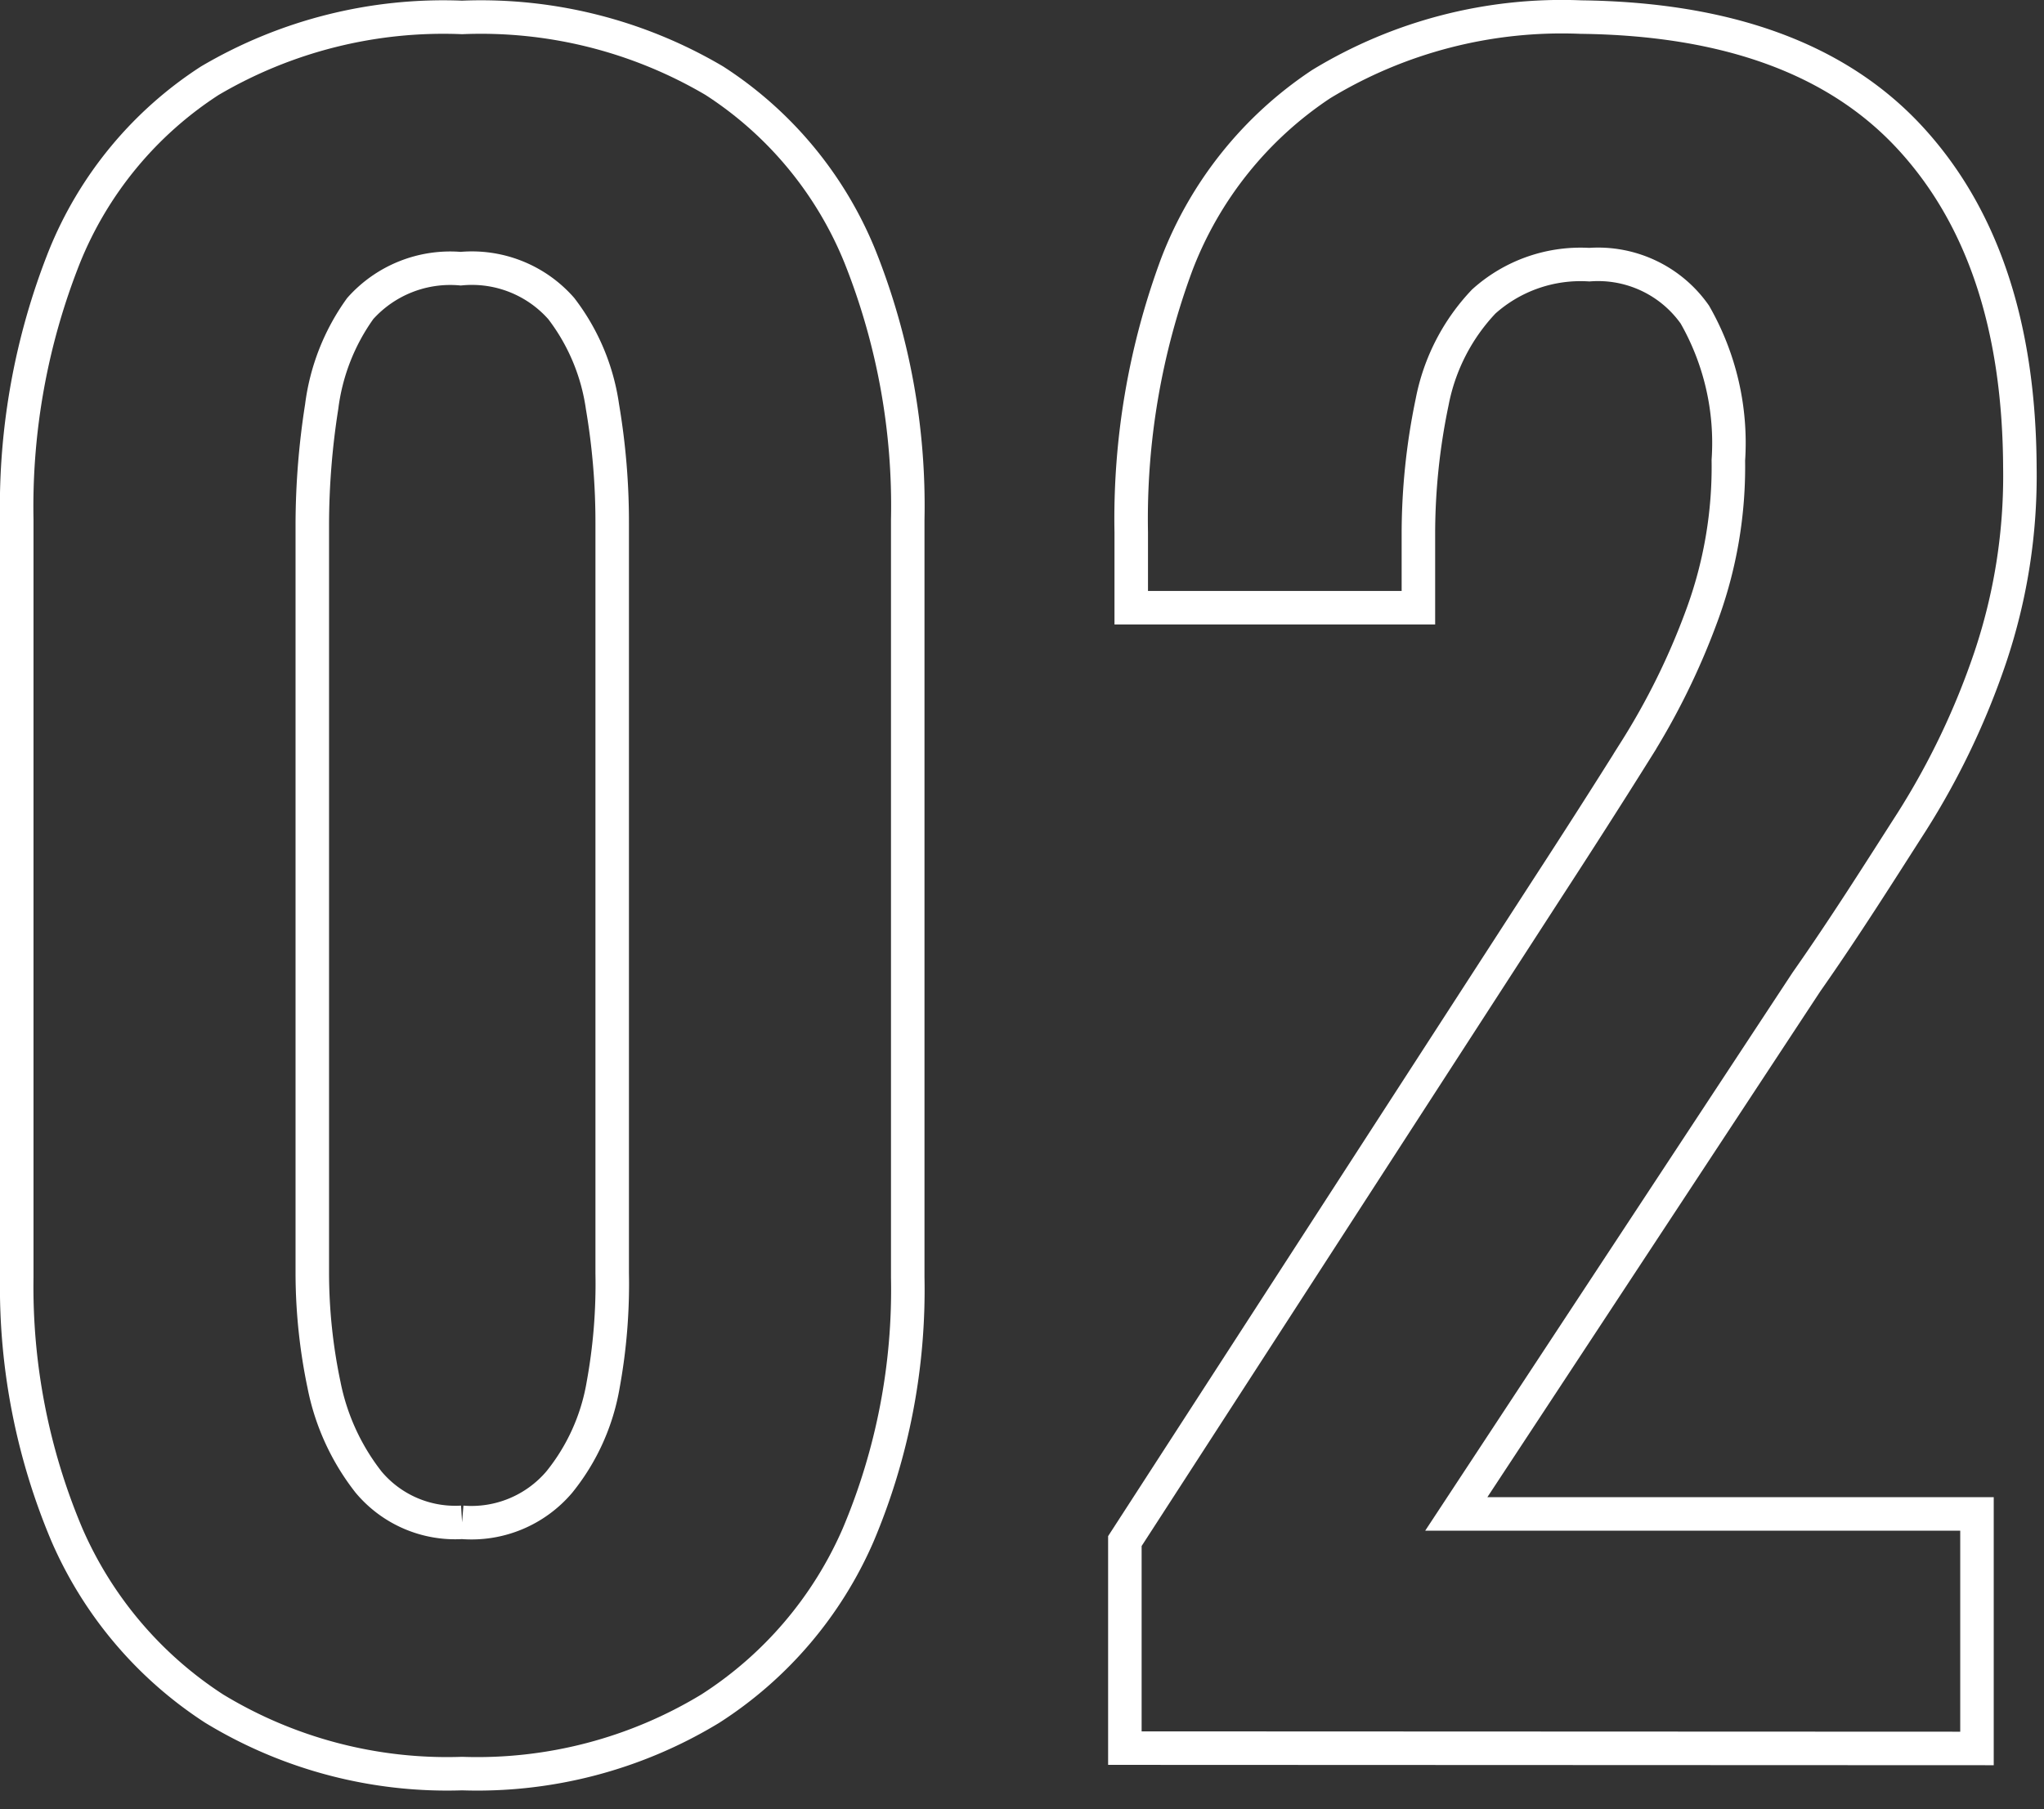
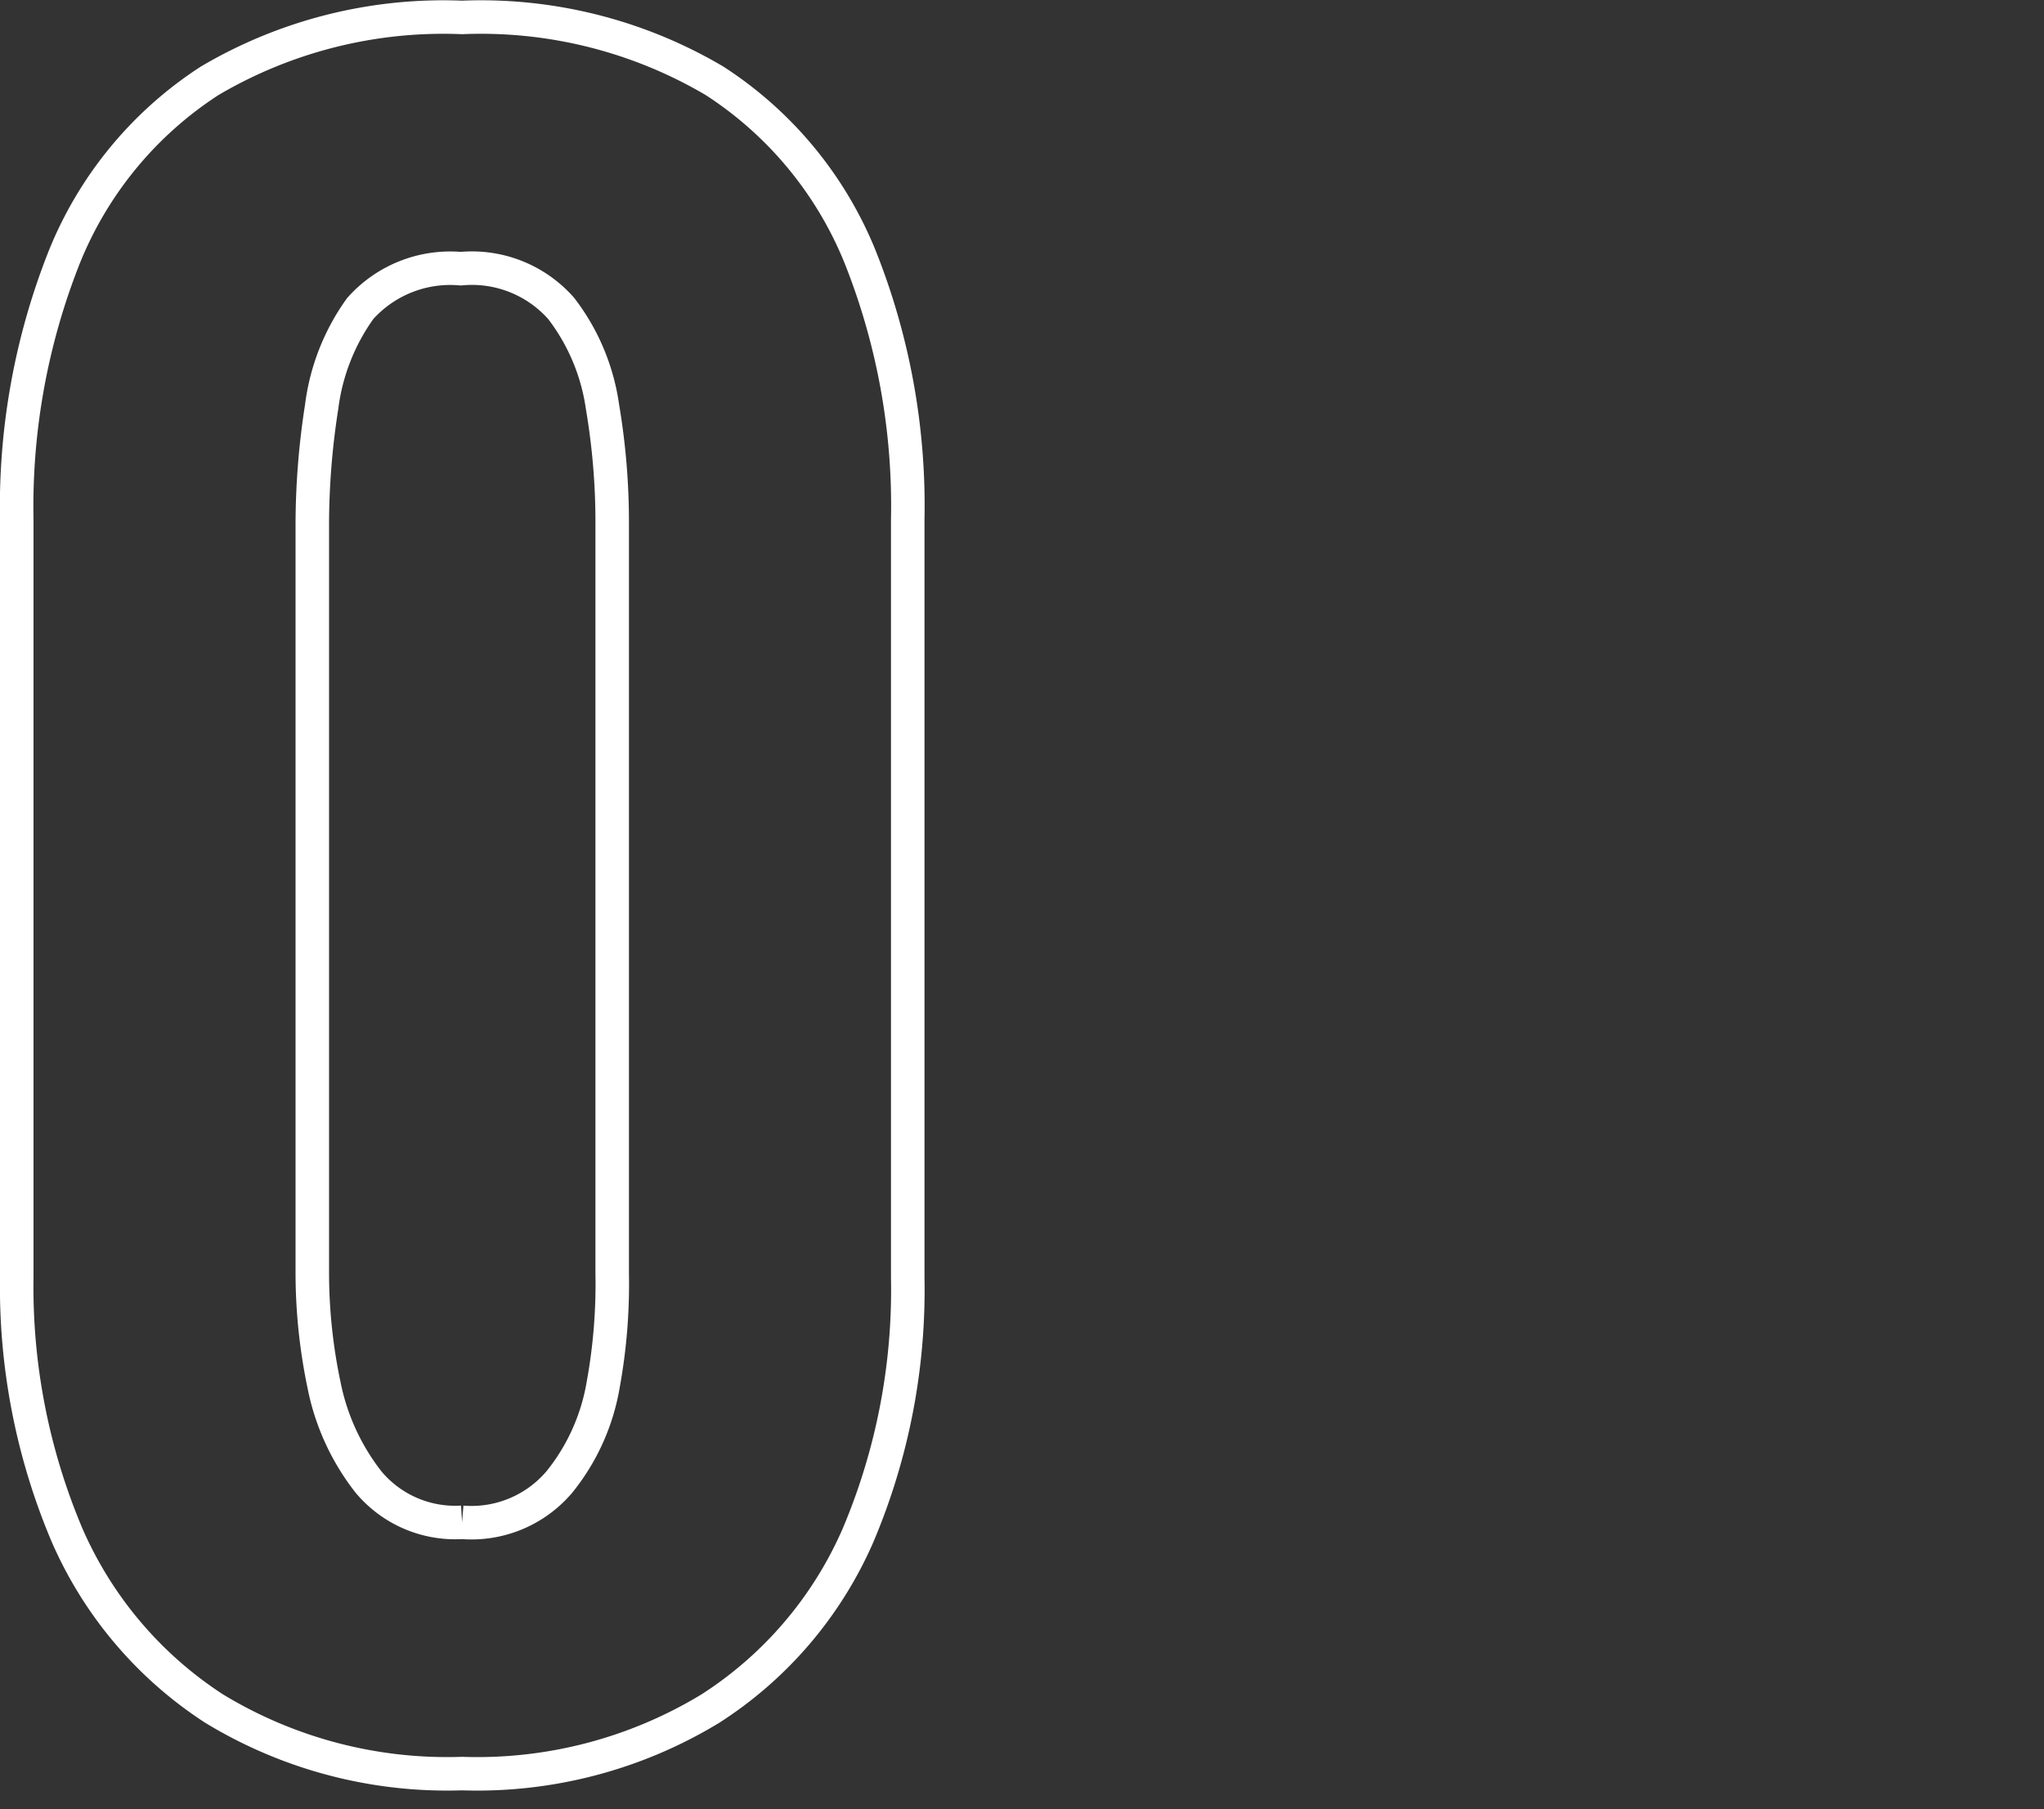
<svg xmlns="http://www.w3.org/2000/svg" viewBox="0 0 61 54" width="61" height="54">
  <rect x="0" y="0" width="61" height="54" fill="#333333" stroke="none" />
  <defs>
    <style>.cls-1{fill:none;stroke:#fff;stroke-miterlimit:10;}</style>
  </defs>
  <path class="cls-1" d="M13.79,52.94A13.38,13.38,0,0,1,6.39,51,11.77,11.77,0,0,1,2,45.82,19,19,0,0,1,.5,38.13V15.51A20.21,20.21,0,0,1,1.92,7.67,11.29,11.29,0,0,1,6.26,2.41,13.73,13.73,0,0,1,13.79.52a13.71,13.71,0,0,1,7.53,1.89,11.3,11.3,0,0,1,4.35,5.26,20.06,20.06,0,0,1,1.42,7.84V38.13a18.79,18.79,0,0,1-1.48,7.69A11.68,11.68,0,0,1,21.2,51,13.39,13.39,0,0,1,13.79,52.94Zm0-7.5a3.44,3.44,0,0,0,2.9-1.2A6.28,6.28,0,0,0,18,41.34,16.78,16.78,0,0,0,18.27,38V15.64a20.58,20.58,0,0,0-.29-3.5,6.25,6.25,0,0,0-1.23-2.93,3.55,3.55,0,0,0-3-1.19,3.6,3.6,0,0,0-3,1.19A6.38,6.38,0,0,0,9.6,12.14a22.84,22.84,0,0,0-.28,3.5V38a16.33,16.33,0,0,0,.35,3.34A6.85,6.85,0,0,0,11,44.24,3.37,3.37,0,0,0,13.79,45.44Z" />
-   <path class="cls-1" d="M33.57,52.18V46l12.6-19.47c.93-1.43,1.8-2.79,2.62-4.1a21.26,21.26,0,0,0,2-4.06,12.82,12.82,0,0,0,.79-4.63,7.71,7.71,0,0,0-1-4.35A3.53,3.53,0,0,0,47.43,7.9,4.32,4.32,0,0,0,44.28,9a6,6,0,0,0-1.54,3,19.26,19.26,0,0,0-.41,4v2.14H33.76V15.89a21.83,21.83,0,0,1,1.36-8,11.29,11.29,0,0,1,4.31-5.38,13.82,13.82,0,0,1,7.75-2Q53.75.59,57,4.11t3.28,9.83a17,17,0,0,1-.89,5.7,22.78,22.78,0,0,1-2.33,4.88c-1,1.56-2,3.15-3.15,4.79L43.46,45.19H59v7Z" />
</svg>